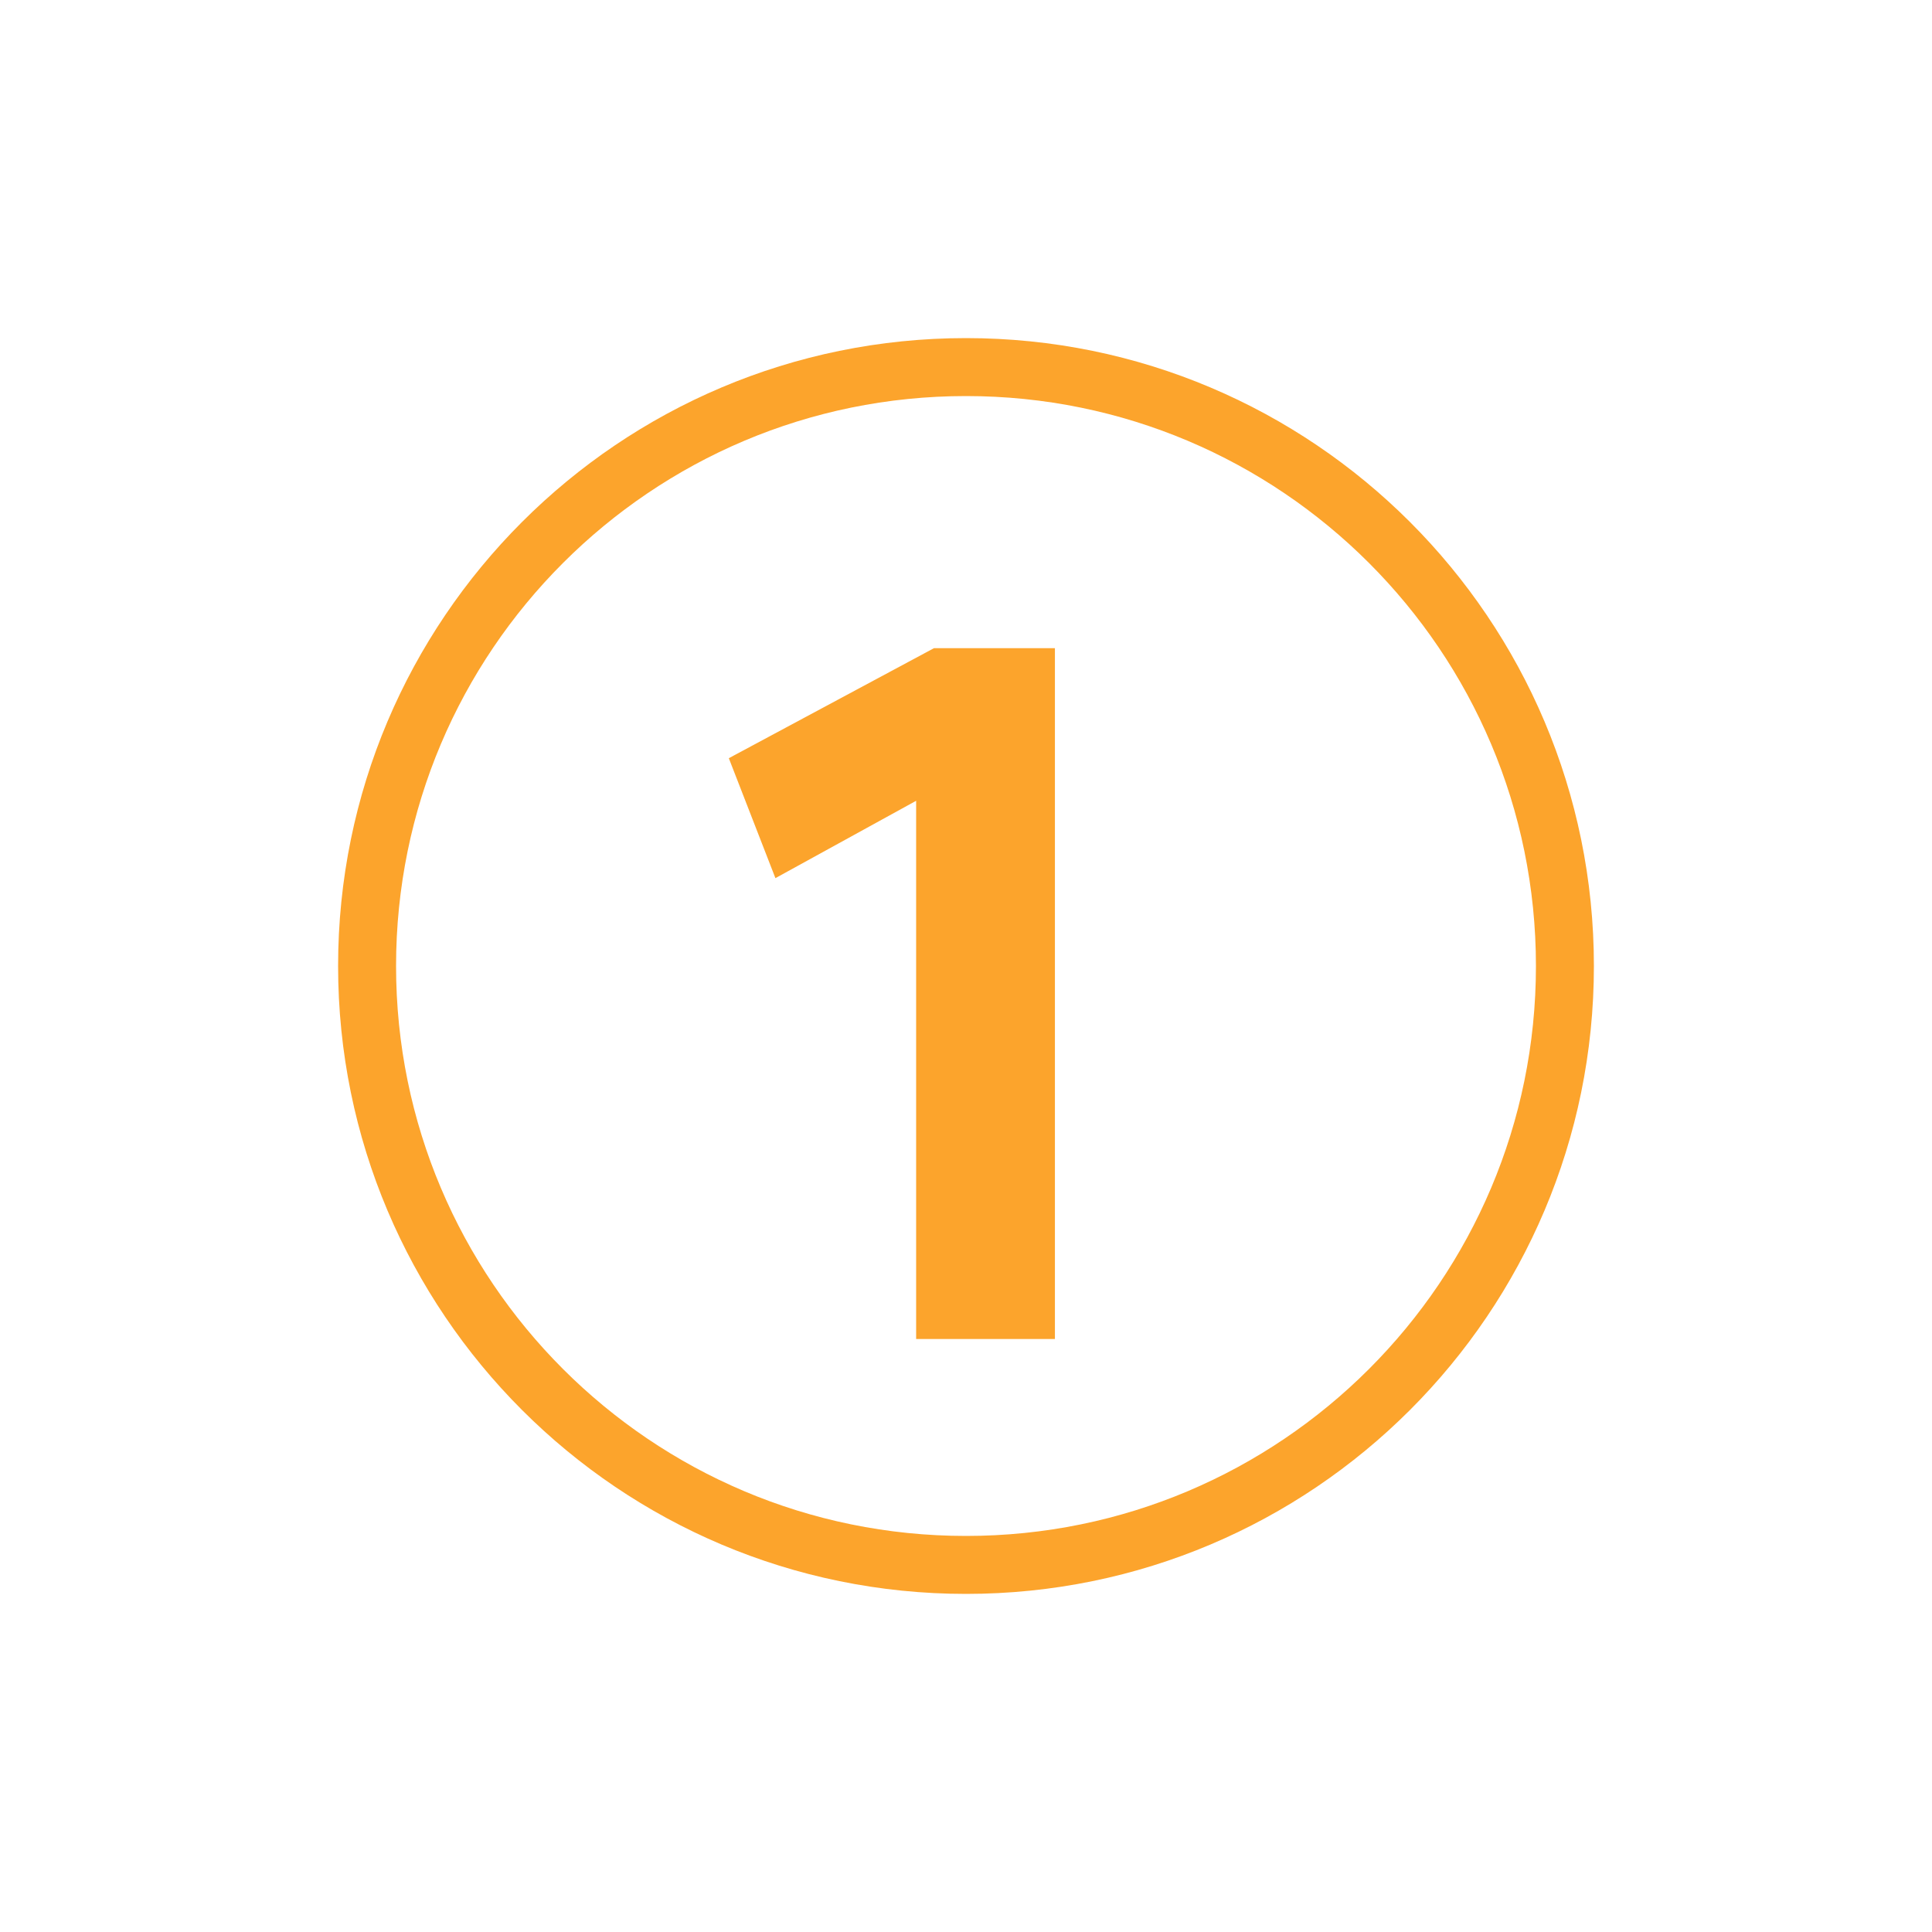
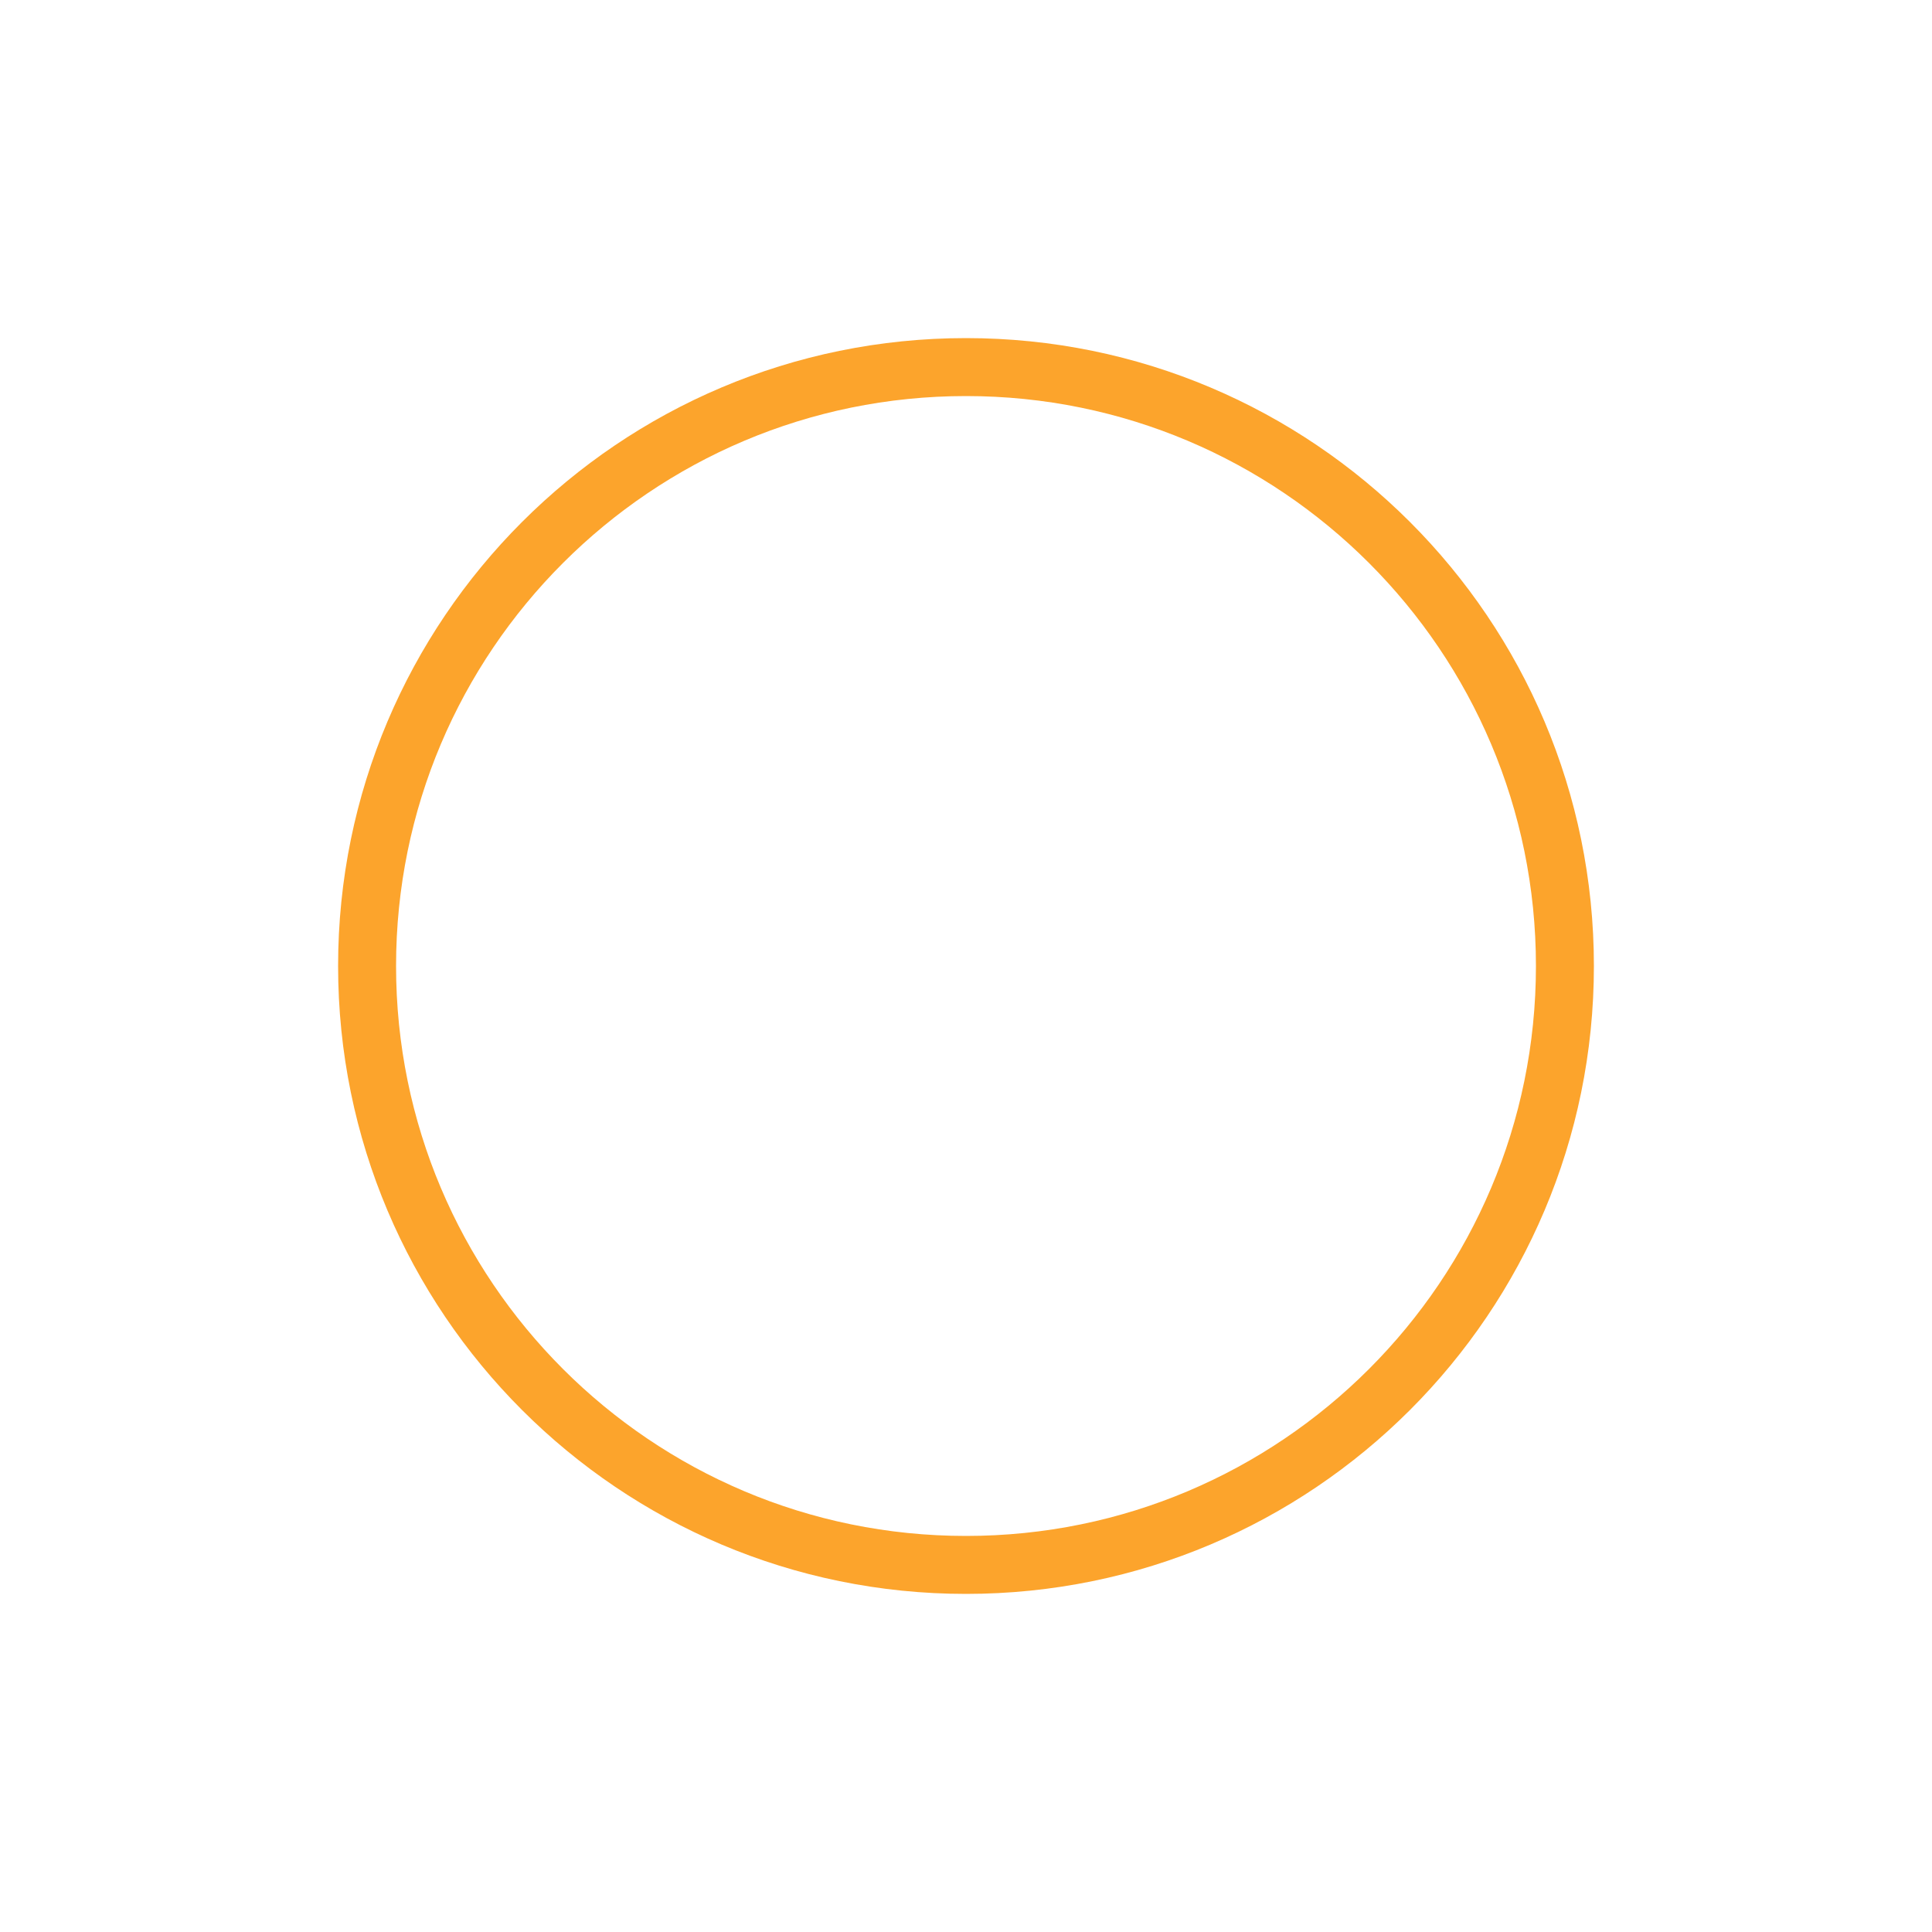
<svg xmlns="http://www.w3.org/2000/svg" width="500" viewBox="0 0 375 375" height="500" preserveAspectRatio="xMidYMid meet">
  <defs>
    <g />
    <clipPath id="5c8679a01e">
      <path d="M 65.625 65.625 L 309.375 65.625 L 309.375 309.375 L 65.625 309.375 Z M 65.625 65.625 " clip-rule="nonzero" />
    </clipPath>
    <clipPath id="b63963b385">
      <path d="M 187.5 65.625 C 120.191 65.625 65.625 120.191 65.625 187.5 C 65.625 254.809 120.191 309.375 187.5 309.375 C 254.809 309.375 309.375 254.809 309.375 187.5 C 309.375 120.191 254.809 65.625 187.5 65.625 Z M 187.5 65.625 " clip-rule="nonzero" />
    </clipPath>
  </defs>
  <g clip-path="url(#5c8679a01e)">
    <g clip-path="url(#b63963b385)">
      <path stroke-linecap="butt" transform="matrix(0.75, 0, 0, 0.75, 65.625, 65.625)" fill="none" stroke-linejoin="miter" d="M 162.5 0 C 72.755 0 -0 72.755 -0 162.5 C -0 252.245 72.755 325 162.5 325 C 252.245 325 325 252.245 325 162.5 C 325 72.755 252.245 0 162.5 0 Z M 162.5 0 " stroke="#fca42c" stroke-width="30" stroke-opacity="1" stroke-miterlimit="4" />
    </g>
  </g>
  <g fill="#fca42c" fill-opacity="1">
    <g transform="translate(133.775, 258.744)">
      <g>
-         <path d="M 44.047 -103.312 L 16.734 -88.297 L 7.688 -111.578 L 47.516 -132.938 L 70.984 -132.938 L 70.984 1.156 L 44.047 1.156 Z M 44.047 -103.312 " />
-       </g>
+         </g>
    </g>
  </g>
</svg>